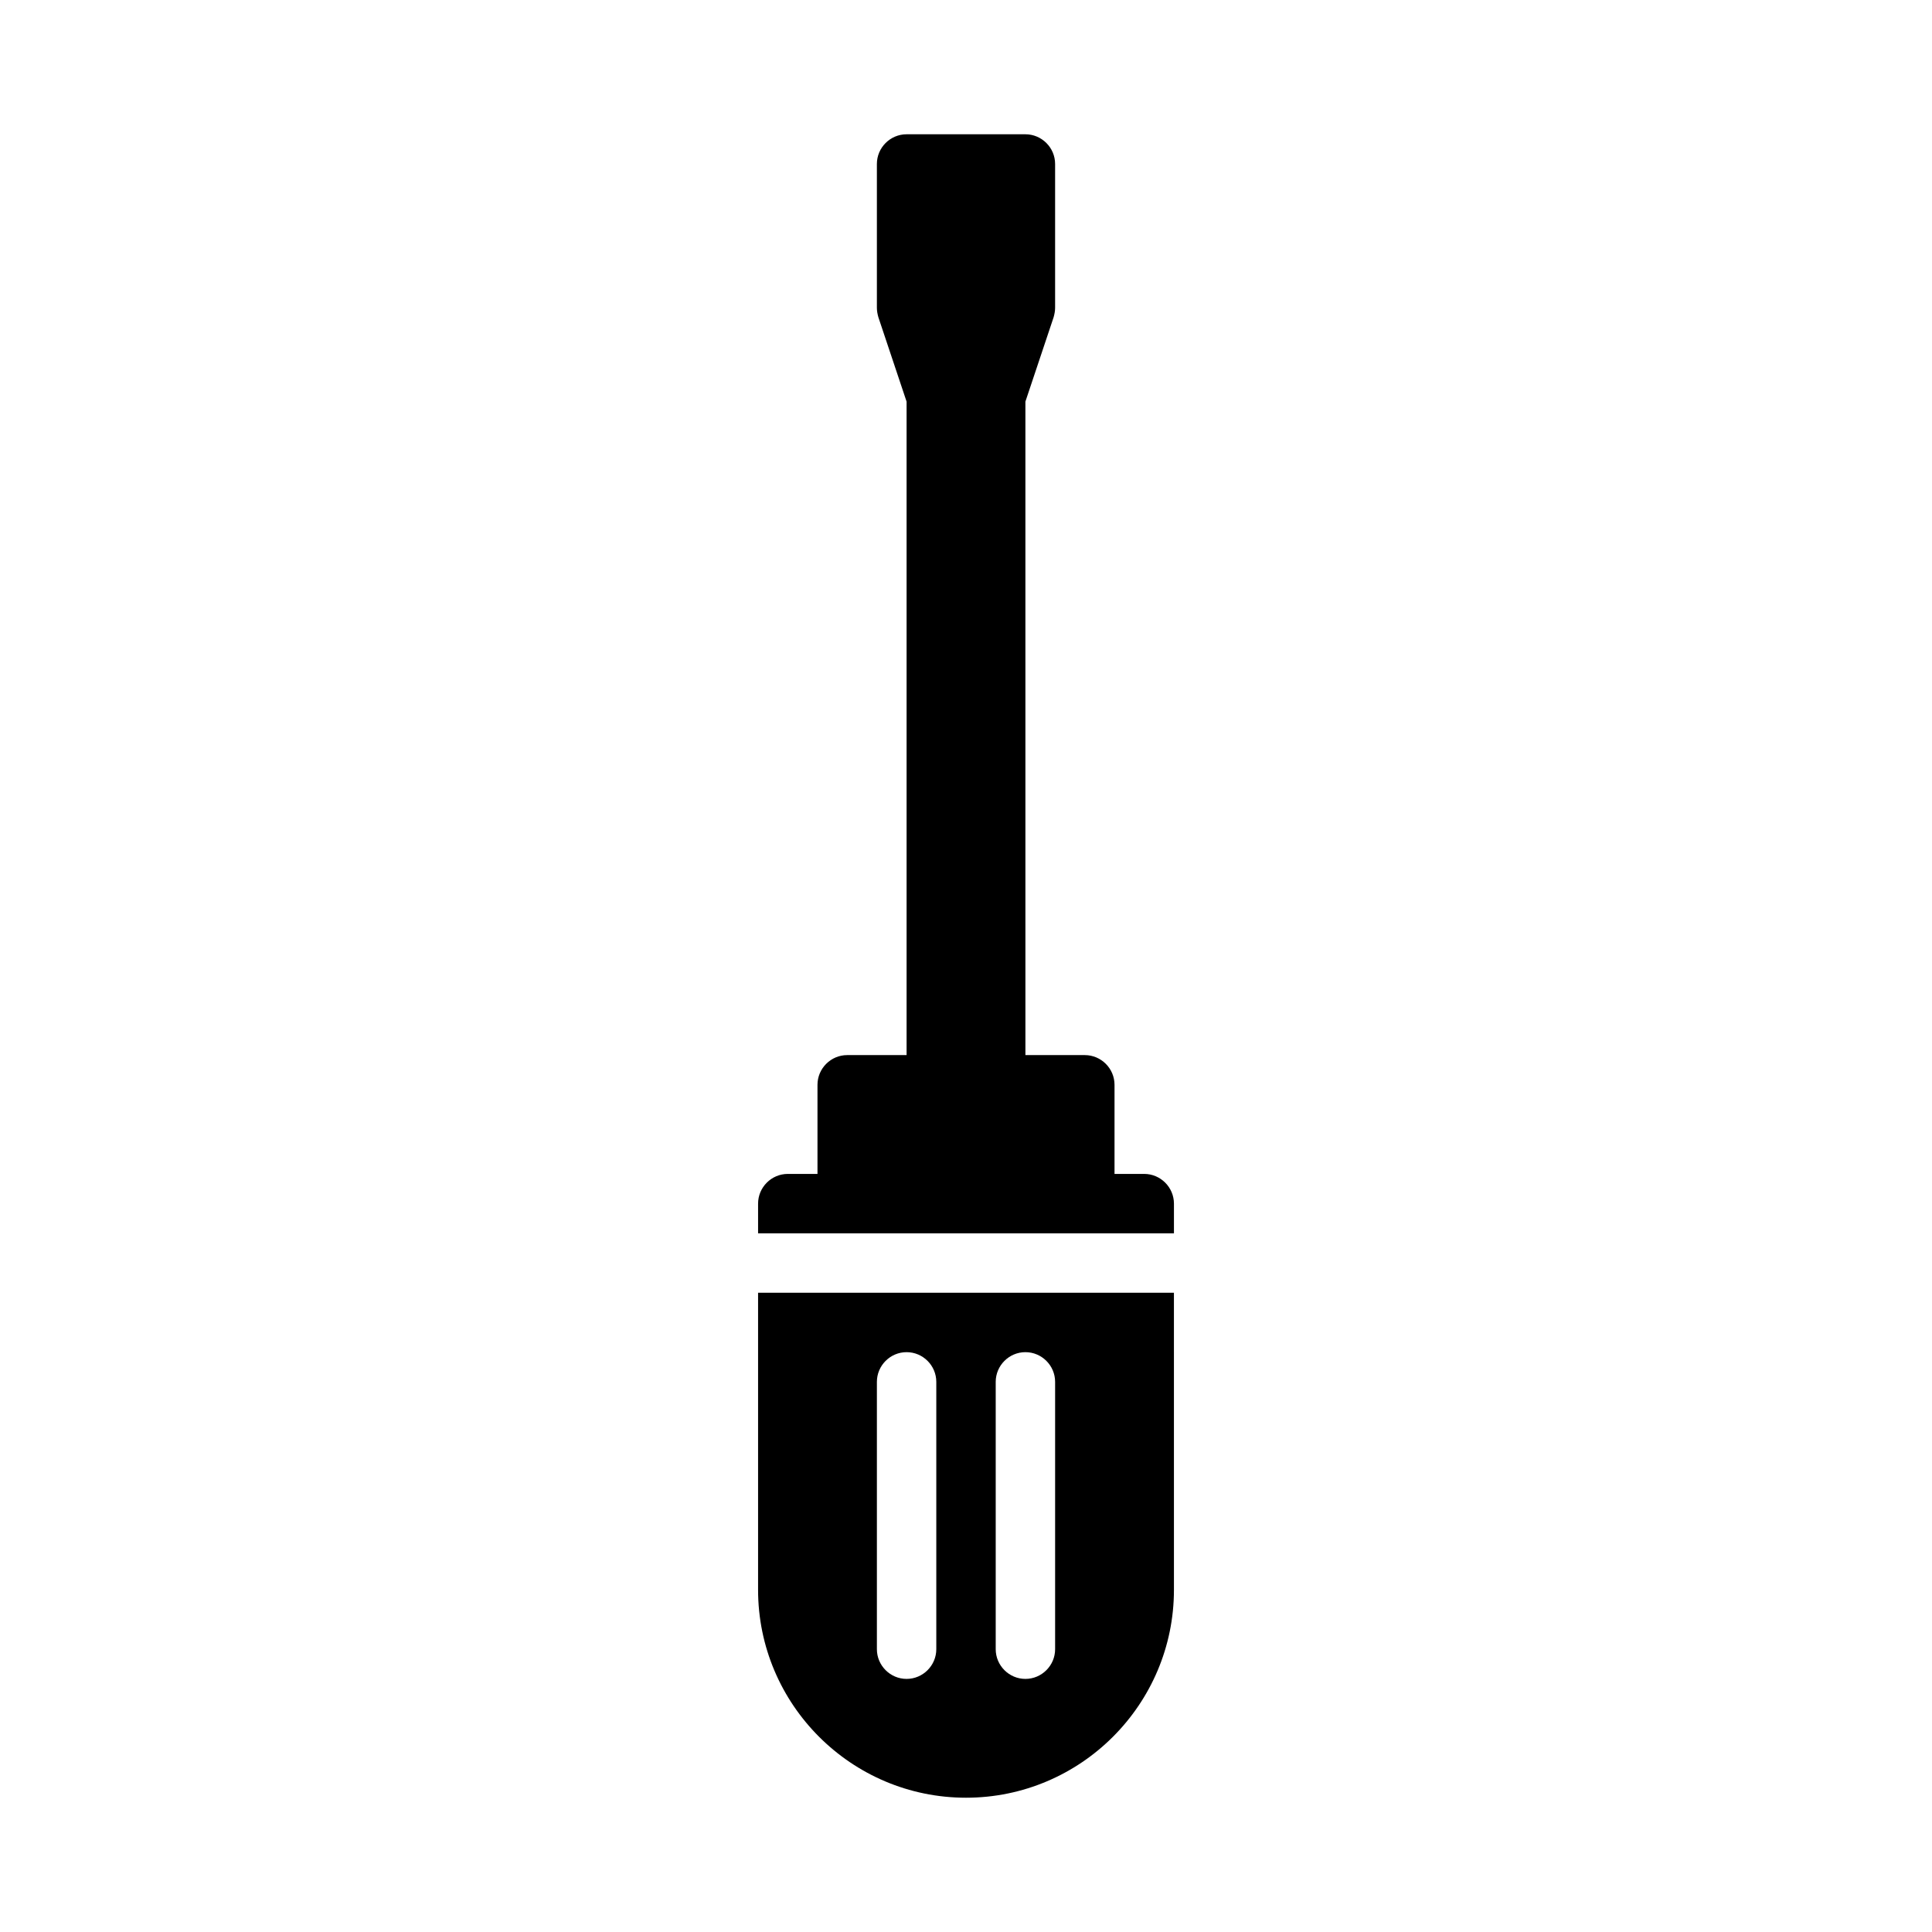
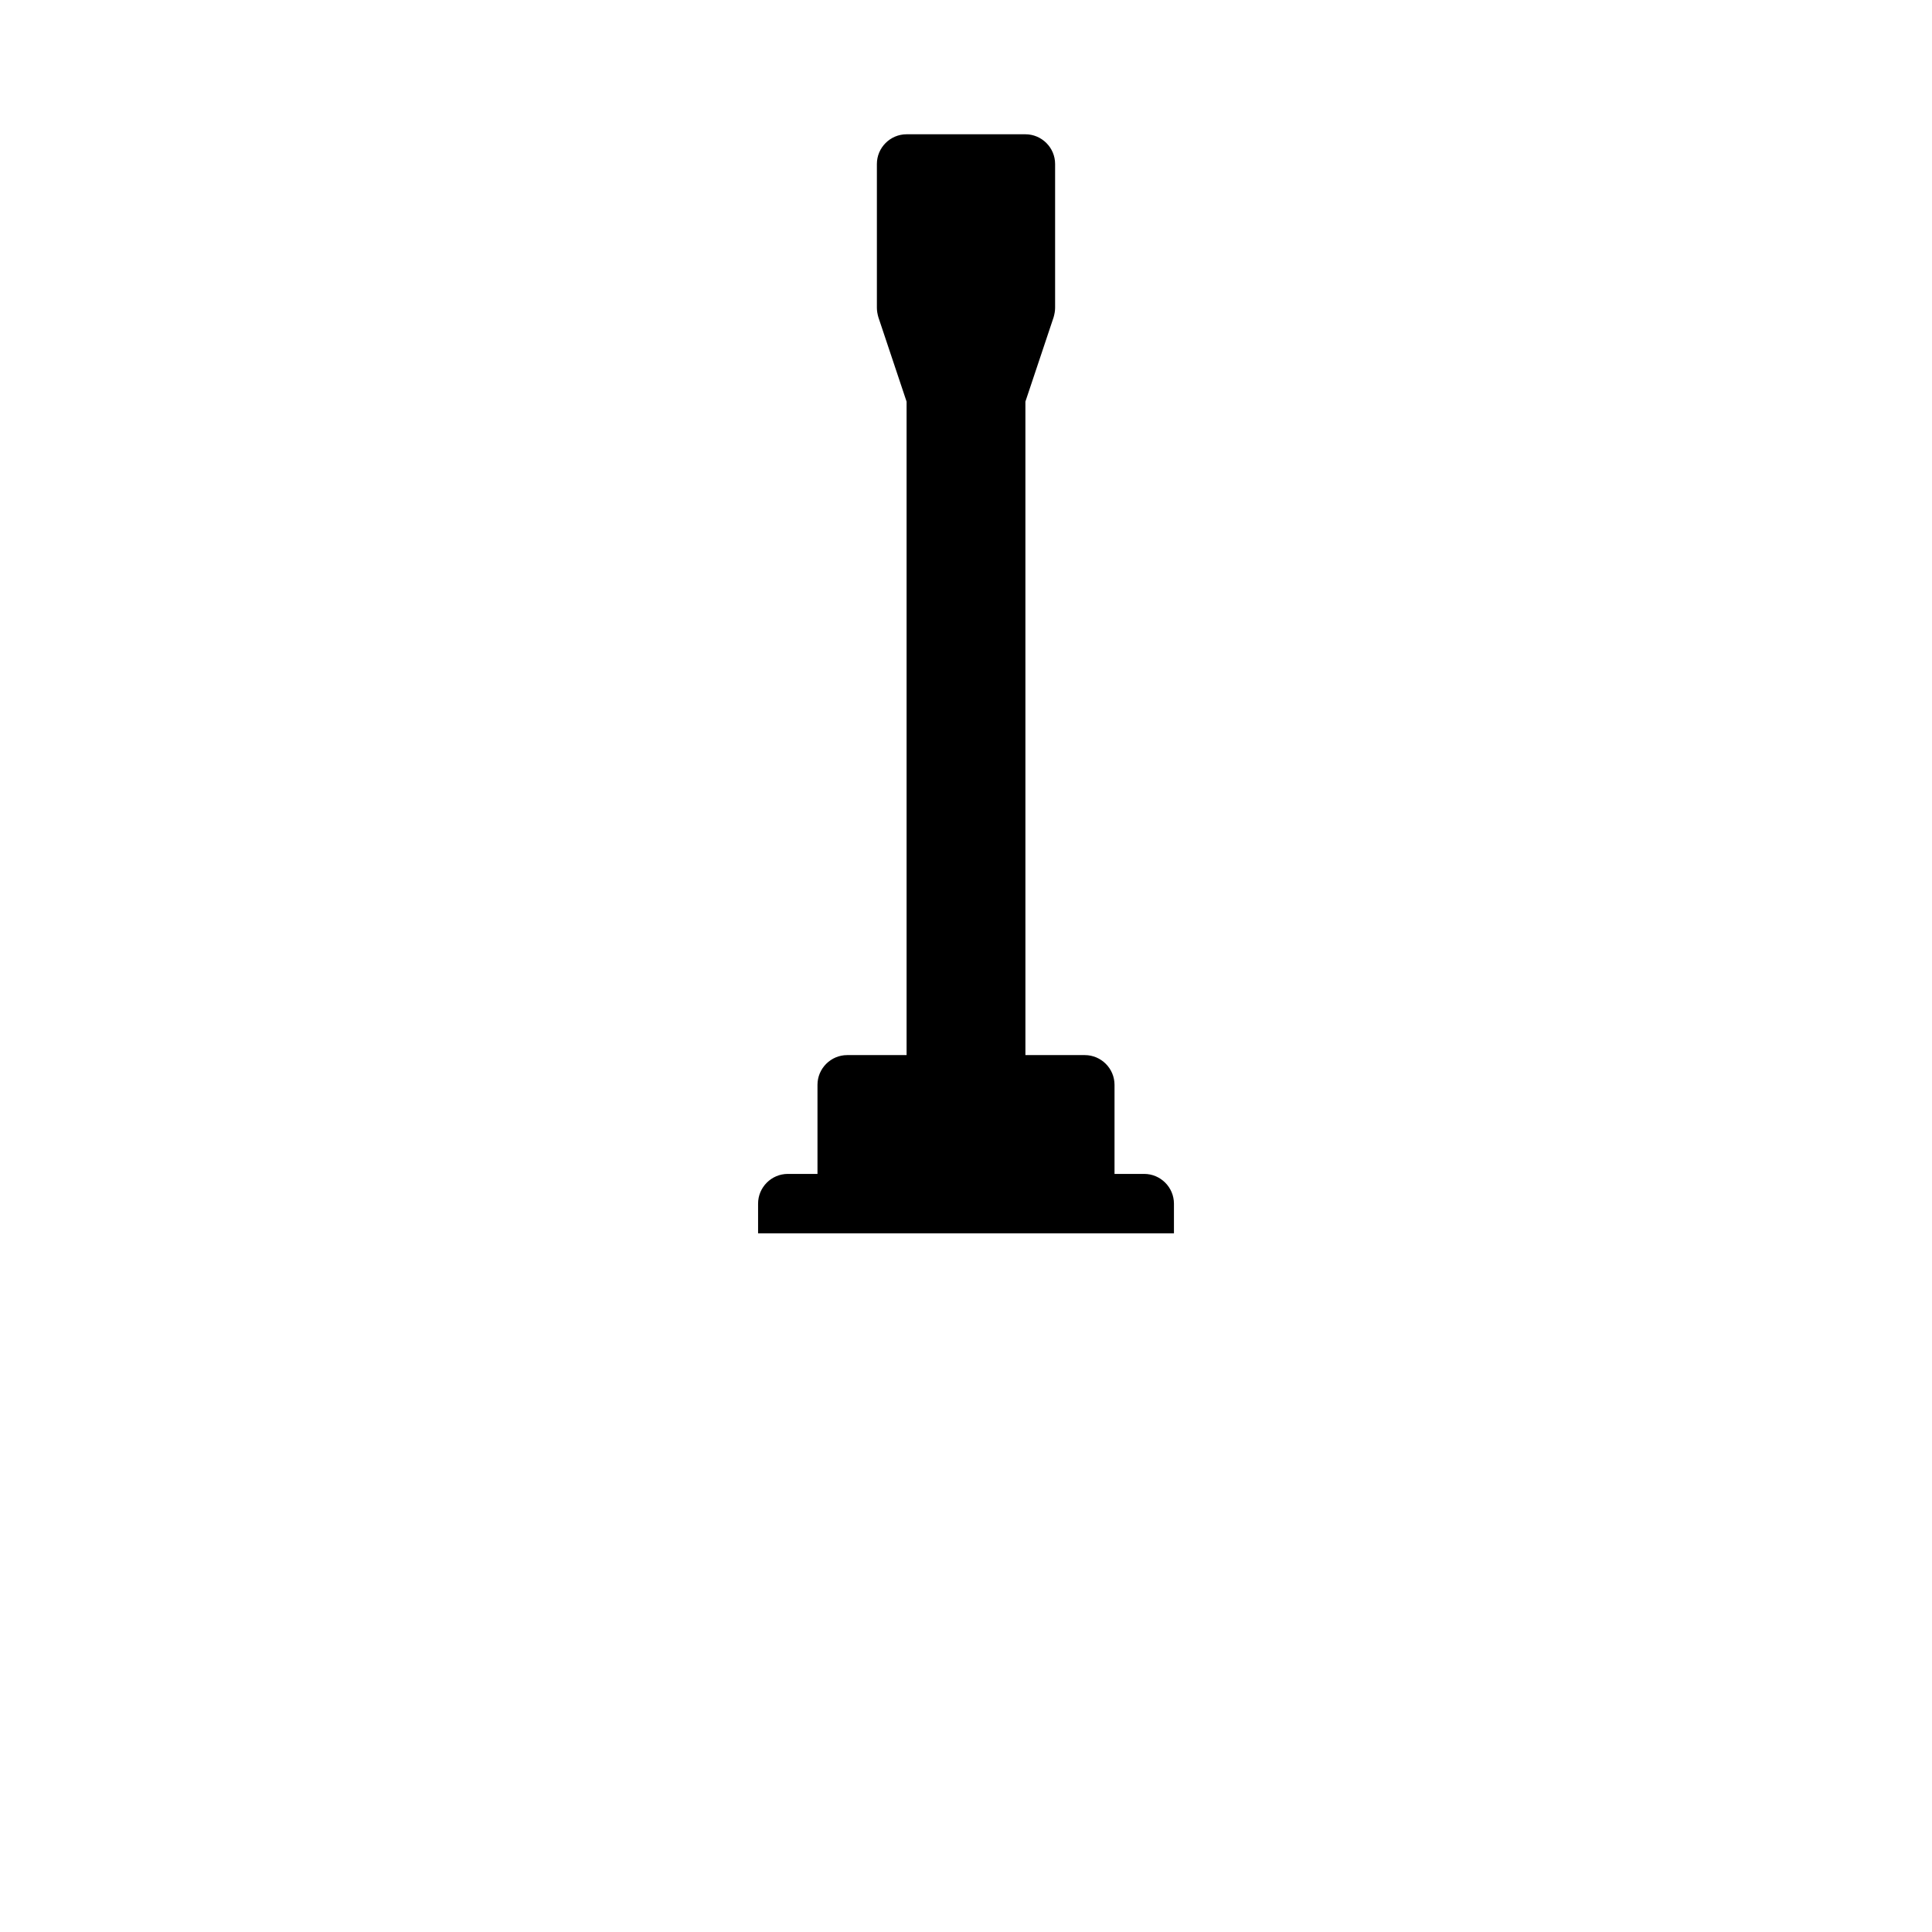
<svg xmlns="http://www.w3.org/2000/svg" fill="#000000" width="800px" height="800px" version="1.1" viewBox="144 144 512 512">
  <g>
    <path d="m447.23 455.1h-7.871v-23.617c0-4.328-3.543-7.871-7.871-7.871h-15.742l-0.004-173.18 7.477-22.355c0.238-0.867 0.395-1.652 0.395-2.519v-38.102c0-4.328-3.543-7.871-7.871-7.871h-31.488c-4.328 0-7.871 3.543-7.871 7.871v38.102c0 0.867 0.156 1.652 0.395 2.519l7.477 22.355v173.18h-15.742c-4.328 0-7.871 3.543-7.871 7.871v23.617h-7.871c-4.328 0-7.871 3.543-7.871 7.871v7.871h110.21v-7.871c-0.008-4.328-3.551-7.871-7.879-7.871z" />
-     <path d="m360.64 486.59h-15.742v78.719c0 30.387 24.719 55.105 55.105 55.105s55.105-24.719 55.105-55.105l-0.004-78.719zm47.234 23.617c0-4.328 3.543-7.871 7.871-7.871 4.328 0 7.871 3.543 7.871 7.871v70.848c0 4.328-3.543 7.871-7.871 7.871-4.328 0-7.871-3.543-7.871-7.871zm-31.488 0c0-4.328 3.543-7.871 7.871-7.871s7.871 3.543 7.871 7.871v70.848c0 4.328-3.543 7.871-7.871 7.871s-7.871-3.543-7.871-7.871z" />
  </g>
</svg>